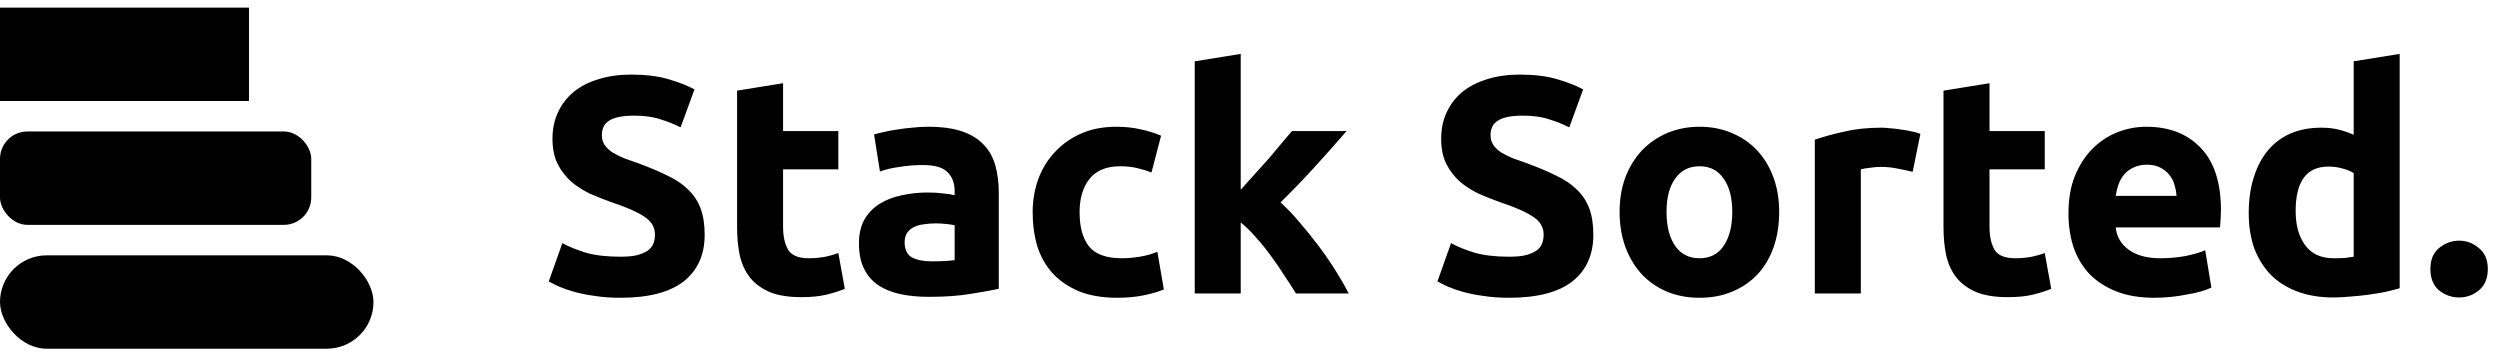
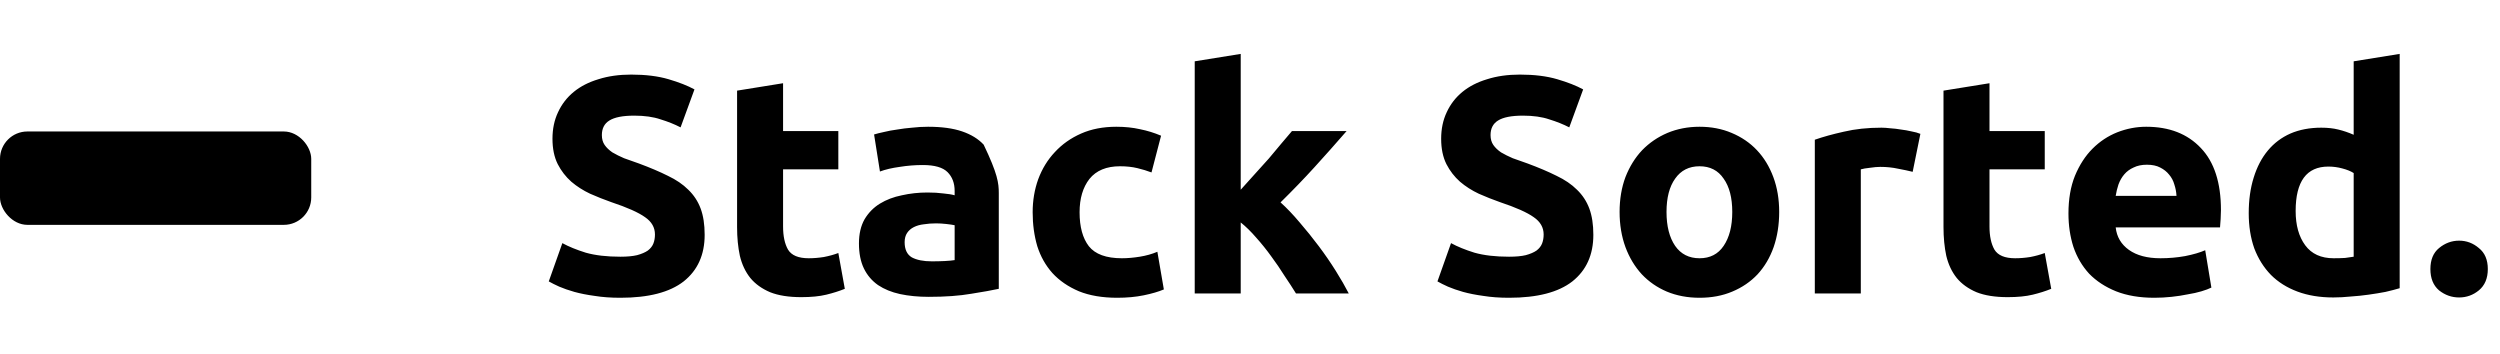
<svg xmlns="http://www.w3.org/2000/svg" id="logo" width="656" height="93" viewBox="0 0 656 93" fill="black">
-   <rect y="67" width="98" height="24.5" rx="12.25" fill="black" />
-   <rect y="2" width="65.333" height="24.5" fill="black" />
  <rect y="34.5" width="81.667" height="24.5" rx="7.187" fill="black" />
-   <path d="M162.789 67.361C164.571 67.361 166.029 67.226 167.163 66.956C168.351 66.632 169.296 66.227 169.998 65.741C170.7 65.201 171.186 64.58 171.456 63.878C171.726 63.176 171.861 62.393 171.861 61.529C171.861 59.693 170.997 58.181 169.269 56.993C167.541 55.751 164.571 54.428 160.359 53.024C158.523 52.376 156.687 51.647 154.851 50.837C153.015 49.973 151.368 48.92 149.91 47.678C148.452 46.382 147.264 44.843 146.346 43.061C145.428 41.225 144.969 39.011 144.969 36.419C144.969 33.827 145.455 31.505 146.427 29.453C147.399 27.347 148.776 25.565 150.558 24.107C152.34 22.649 154.5 21.542 157.038 20.786C159.576 19.976 162.438 19.571 165.624 19.571C169.404 19.571 172.671 19.976 175.425 20.786C178.179 21.596 180.447 22.487 182.229 23.459L178.584 33.422C177.018 32.612 175.263 31.91 173.319 31.316C171.429 30.668 169.134 30.344 166.434 30.344C163.41 30.344 161.223 30.776 159.873 31.64C158.577 32.45 157.929 33.719 157.929 35.447C157.929 36.473 158.172 37.337 158.658 38.039C159.144 38.741 159.819 39.389 160.683 39.983C161.601 40.523 162.627 41.036 163.761 41.522C164.949 41.954 166.245 42.413 167.649 42.899C170.565 43.979 173.103 45.059 175.263 46.139C177.423 47.165 179.205 48.38 180.609 49.784C182.067 51.188 183.147 52.835 183.849 54.725C184.551 56.615 184.902 58.91 184.902 61.61C184.902 66.848 183.066 70.925 179.394 73.841C175.722 76.703 170.187 78.134 162.789 78.134C160.305 78.134 158.064 77.972 156.066 77.648C154.068 77.378 152.286 77.027 150.72 76.595C149.208 76.163 147.885 75.704 146.751 75.218C145.671 74.732 144.753 74.273 143.997 73.841L147.561 63.797C149.235 64.715 151.287 65.552 153.717 66.308C156.201 67.01 159.225 67.361 162.789 67.361ZM193.41 23.783L205.479 21.839V34.394H219.978V44.438H205.479V59.423C205.479 61.961 205.911 63.986 206.775 65.498C207.693 67.01 209.502 67.766 212.202 67.766C213.498 67.766 214.821 67.658 216.171 67.442C217.575 67.172 218.844 66.821 219.978 66.389L221.679 75.785C220.221 76.379 218.601 76.892 216.819 77.324C215.037 77.756 212.85 77.972 210.258 77.972C206.964 77.972 204.237 77.54 202.077 76.676C199.917 75.758 198.189 74.516 196.893 72.95C195.597 71.33 194.679 69.386 194.139 67.118C193.653 64.85 193.41 62.339 193.41 59.585V23.783ZM244.505 68.576C245.693 68.576 246.827 68.549 247.907 68.495C248.987 68.441 249.851 68.36 250.499 68.252V59.099C250.013 58.991 249.284 58.883 248.312 58.775C247.34 58.667 246.449 58.613 245.639 58.613C244.505 58.613 243.425 58.694 242.399 58.856C241.427 58.964 240.563 59.207 239.807 59.585C239.051 59.963 238.457 60.476 238.025 61.124C237.593 61.772 237.377 62.582 237.377 63.554C237.377 65.444 237.998 66.767 239.24 67.523C240.536 68.225 242.291 68.576 244.505 68.576ZM243.533 33.26C247.097 33.26 250.067 33.665 252.443 34.475C254.819 35.285 256.709 36.446 258.113 37.958C259.571 39.47 260.597 41.306 261.191 43.466C261.785 45.626 262.082 48.029 262.082 50.675V75.785C260.354 76.163 257.951 76.595 254.873 77.081C251.795 77.621 248.069 77.891 243.695 77.891C240.941 77.891 238.43 77.648 236.162 77.162C233.948 76.676 232.031 75.893 230.411 74.813C228.791 73.679 227.549 72.221 226.685 70.439C225.821 68.657 225.389 66.47 225.389 63.878C225.389 61.394 225.875 59.288 226.847 57.56C227.873 55.832 229.223 54.455 230.897 53.429C232.571 52.403 234.488 51.674 236.648 51.242C238.808 50.756 241.049 50.513 243.371 50.513C244.937 50.513 246.314 50.594 247.502 50.756C248.744 50.864 249.743 51.026 250.499 51.242V50.108C250.499 48.056 249.878 46.409 248.636 45.167C247.394 43.925 245.234 43.304 242.156 43.304C240.104 43.304 238.079 43.466 236.081 43.79C234.083 44.06 232.355 44.465 230.897 45.005L229.358 35.285C230.06 35.069 230.924 34.853 231.95 34.637C233.03 34.367 234.191 34.151 235.433 33.989C236.675 33.773 237.971 33.611 239.321 33.503C240.725 33.341 242.129 33.26 243.533 33.26ZM270.97 55.697C270.97 52.619 271.456 49.73 272.428 47.03C273.454 44.276 274.912 41.9 276.802 39.902C278.692 37.85 280.987 36.23 283.687 35.042C286.387 33.854 289.465 33.26 292.921 33.26C295.189 33.26 297.268 33.476 299.158 33.908C301.048 34.286 302.884 34.853 304.666 35.609L302.155 45.248C301.021 44.816 299.779 44.438 298.429 44.114C297.079 43.79 295.567 43.628 293.893 43.628C290.329 43.628 287.656 44.735 285.874 46.949C284.146 49.163 283.282 52.079 283.282 55.697C283.282 59.531 284.092 62.501 285.712 64.607C287.386 66.713 290.275 67.766 294.379 67.766C295.837 67.766 297.403 67.631 299.077 67.361C300.751 67.091 302.29 66.659 303.694 66.065L305.395 75.947C303.991 76.541 302.236 77.054 300.13 77.486C298.024 77.918 295.702 78.134 293.164 78.134C289.276 78.134 285.928 77.567 283.12 76.433C280.312 75.245 277.99 73.652 276.154 71.654C274.372 69.656 273.049 67.307 272.185 64.607C271.375 61.853 270.97 58.883 270.97 55.697ZM325.564 49.784C326.752 48.488 327.967 47.138 329.209 45.734C330.505 44.33 331.747 42.953 332.935 41.603C334.123 40.199 335.23 38.876 336.256 37.634C337.336 36.392 338.254 35.312 339.01 34.394H353.347C350.485 37.688 347.677 40.847 344.923 43.871C342.223 46.841 339.253 49.919 336.013 53.105C337.633 54.563 339.307 56.318 341.035 58.37C342.763 60.368 344.437 62.447 346.057 64.607C347.677 66.767 349.162 68.927 350.512 71.087C351.862 73.247 352.996 75.218 353.914 77H340.063C339.199 75.596 338.2 74.057 337.066 72.383C335.986 70.655 334.825 68.954 333.583 67.28C332.341 65.552 331.018 63.905 329.614 62.339C328.264 60.773 326.914 59.45 325.564 58.37V77H313.495V16.088L325.564 14.144V49.784ZM395.98 67.361C397.762 67.361 399.22 67.226 400.354 66.956C401.542 66.632 402.487 66.227 403.189 65.741C403.891 65.201 404.377 64.58 404.647 63.878C404.917 63.176 405.052 62.393 405.052 61.529C405.052 59.693 404.188 58.181 402.46 56.993C400.732 55.751 397.762 54.428 393.55 53.024C391.714 52.376 389.878 51.647 388.042 50.837C386.206 49.973 384.559 48.92 383.101 47.678C381.643 46.382 380.455 44.843 379.537 43.061C378.619 41.225 378.16 39.011 378.16 36.419C378.16 33.827 378.646 31.505 379.618 29.453C380.59 27.347 381.967 25.565 383.749 24.107C385.531 22.649 387.691 21.542 390.229 20.786C392.767 19.976 395.629 19.571 398.815 19.571C402.595 19.571 405.862 19.976 408.616 20.786C411.37 21.596 413.638 22.487 415.42 23.459L411.775 33.422C410.209 32.612 408.454 31.91 406.51 31.316C404.62 30.668 402.325 30.344 399.625 30.344C396.601 30.344 394.414 30.776 393.064 31.64C391.768 32.45 391.12 33.719 391.12 35.447C391.12 36.473 391.363 37.337 391.849 38.039C392.335 38.741 393.01 39.389 393.874 39.983C394.792 40.523 395.818 41.036 396.952 41.522C398.14 41.954 399.436 42.413 400.84 42.899C403.756 43.979 406.294 45.059 408.454 46.139C410.614 47.165 412.396 48.38 413.8 49.784C415.258 51.188 416.338 52.835 417.04 54.725C417.742 56.615 418.093 58.91 418.093 61.61C418.093 66.848 416.257 70.925 412.585 73.841C408.913 76.703 403.378 78.134 395.98 78.134C393.496 78.134 391.255 77.972 389.257 77.648C387.259 77.378 385.477 77.027 383.911 76.595C382.399 76.163 381.076 75.704 379.942 75.218C378.862 74.732 377.944 74.273 377.188 73.841L380.752 63.797C382.426 64.715 384.478 65.552 386.908 66.308C389.392 67.01 392.416 67.361 395.98 67.361ZM466.858 55.616C466.858 58.964 466.372 62.042 465.4 64.85C464.428 67.604 463.024 69.98 461.188 71.978C459.352 73.922 457.138 75.434 454.546 76.514C452.008 77.594 449.146 78.134 445.96 78.134C442.828 78.134 439.966 77.594 437.374 76.514C434.836 75.434 432.649 73.922 430.813 71.978C428.977 69.98 427.546 67.604 426.52 64.85C425.494 62.042 424.981 58.964 424.981 55.616C424.981 52.268 425.494 49.217 426.52 46.463C427.6 43.709 429.058 41.36 430.894 39.416C432.784 37.472 434.998 35.96 437.536 34.88C440.128 33.8 442.936 33.26 445.96 33.26C449.038 33.26 451.846 33.8 454.384 34.88C456.976 35.96 459.19 37.472 461.026 39.416C462.862 41.36 464.293 43.709 465.319 46.463C466.345 49.217 466.858 52.268 466.858 55.616ZM454.546 55.616C454.546 51.89 453.79 48.974 452.278 46.868C450.82 44.708 448.714 43.628 445.96 43.628C443.206 43.628 441.073 44.708 439.561 46.868C438.049 48.974 437.293 51.89 437.293 55.616C437.293 59.342 438.049 62.312 439.561 64.526C441.073 66.686 443.206 67.766 445.96 67.766C448.714 67.766 450.82 66.686 452.278 64.526C453.79 62.312 454.546 59.342 454.546 55.616ZM501.884 45.086C500.804 44.816 499.535 44.546 498.077 44.276C496.619 43.952 495.053 43.79 493.379 43.79C492.623 43.79 491.705 43.871 490.625 44.033C489.599 44.141 488.816 44.276 488.276 44.438V77H476.207V36.662C478.367 35.906 480.905 35.204 483.821 34.556C486.791 33.854 490.085 33.503 493.703 33.503C494.351 33.503 495.134 33.557 496.052 33.665C496.97 33.719 497.888 33.827 498.806 33.989C499.724 34.097 500.642 34.259 501.56 34.475C502.478 34.637 503.261 34.853 503.909 35.123L501.884 45.086ZM509.974 23.783L522.043 21.839V34.394H536.542V44.438H522.043V59.423C522.043 61.961 522.475 63.986 523.339 65.498C524.257 67.01 526.066 67.766 528.766 67.766C530.062 67.766 531.385 67.658 532.735 67.442C534.139 67.172 535.408 66.821 536.542 66.389L538.243 75.785C536.785 76.379 535.165 76.892 533.383 77.324C531.601 77.756 529.414 77.972 526.822 77.972C523.528 77.972 520.801 77.54 518.641 76.676C516.481 75.758 514.753 74.516 513.457 72.95C512.161 71.33 511.243 69.386 510.703 67.118C510.217 64.85 509.974 62.339 509.974 59.585V23.783ZM542.763 56.021C542.763 52.241 543.33 48.947 544.464 46.139C545.652 43.277 547.191 40.901 549.081 39.011C550.971 37.121 553.131 35.69 555.561 34.718C558.045 33.746 560.583 33.26 563.175 33.26C569.223 33.26 574.002 35.123 577.512 38.849C581.022 42.521 582.777 47.948 582.777 55.13C582.777 55.832 582.75 56.615 582.696 57.479C582.642 58.289 582.588 59.018 582.534 59.666H555.156C555.426 62.15 556.587 64.121 558.639 65.579C560.691 67.037 563.445 67.766 566.901 67.766C569.115 67.766 571.275 67.577 573.381 67.199C575.541 66.767 577.296 66.254 578.646 65.66L580.266 75.461C579.618 75.785 578.754 76.109 577.674 76.433C576.594 76.757 575.379 77.027 574.029 77.243C572.733 77.513 571.329 77.729 569.817 77.891C568.305 78.053 566.793 78.134 565.281 78.134C561.447 78.134 558.099 77.567 555.237 76.433C552.429 75.299 550.08 73.76 548.19 71.816C546.354 69.818 544.977 67.469 544.059 64.769C543.195 62.069 542.763 59.153 542.763 56.021ZM571.113 51.404C571.059 50.378 570.87 49.379 570.546 48.407C570.276 47.435 569.817 46.571 569.169 45.815C568.575 45.059 567.792 44.438 566.82 43.952C565.902 43.466 564.741 43.223 563.337 43.223C561.987 43.223 560.826 43.466 559.854 43.952C558.882 44.384 558.072 44.978 557.424 45.734C556.776 46.49 556.263 47.381 555.885 48.407C555.561 49.379 555.318 50.378 555.156 51.404H571.113ZM602.378 55.373C602.378 59.099 603.215 62.096 604.889 64.364C606.563 66.632 609.047 67.766 612.341 67.766C613.421 67.766 614.42 67.739 615.338 67.685C616.256 67.577 617.012 67.469 617.606 67.361V45.41C616.85 44.924 615.851 44.519 614.609 44.195C613.421 43.871 612.206 43.709 610.964 43.709C605.24 43.709 602.378 47.597 602.378 55.373ZM629.675 75.623C628.595 75.947 627.353 76.271 625.949 76.595C624.545 76.865 623.06 77.108 621.494 77.324C619.982 77.54 618.416 77.702 616.796 77.81C615.23 77.972 613.718 78.053 612.26 78.053C608.75 78.053 605.618 77.54 602.864 76.514C600.11 75.488 597.788 74.03 595.898 72.14C594.008 70.196 592.55 67.874 591.524 65.174C590.552 62.42 590.066 59.342 590.066 55.94C590.066 52.484 590.498 49.379 591.362 46.625C592.226 43.817 593.468 41.441 595.088 39.497C596.708 37.553 598.679 36.068 601.001 35.042C603.377 34.016 606.077 33.503 609.101 33.503C610.775 33.503 612.26 33.665 613.556 33.989C614.906 34.313 616.256 34.772 617.606 35.366V16.088L629.675 14.144V75.623ZM652.802 70.601C652.802 73.031 652.019 74.894 650.453 76.19C648.941 77.432 647.213 78.053 645.269 78.053C643.325 78.053 641.57 77.432 640.004 76.19C638.492 74.894 637.736 73.031 637.736 70.601C637.736 68.171 638.492 66.335 640.004 65.093C641.57 63.797 643.325 63.149 645.269 63.149C647.213 63.149 648.941 63.797 650.453 65.093C652.019 66.335 652.802 68.171 652.802 70.601Z" fill="black" />
+   <path d="M162.789 67.361C164.571 67.361 166.029 67.226 167.163 66.956C168.351 66.632 169.296 66.227 169.998 65.741C170.7 65.201 171.186 64.58 171.456 63.878C171.726 63.176 171.861 62.393 171.861 61.529C171.861 59.693 170.997 58.181 169.269 56.993C167.541 55.751 164.571 54.428 160.359 53.024C158.523 52.376 156.687 51.647 154.851 50.837C153.015 49.973 151.368 48.92 149.91 47.678C148.452 46.382 147.264 44.843 146.346 43.061C145.428 41.225 144.969 39.011 144.969 36.419C144.969 33.827 145.455 31.505 146.427 29.453C147.399 27.347 148.776 25.565 150.558 24.107C152.34 22.649 154.5 21.542 157.038 20.786C159.576 19.976 162.438 19.571 165.624 19.571C169.404 19.571 172.671 19.976 175.425 20.786C178.179 21.596 180.447 22.487 182.229 23.459L178.584 33.422C177.018 32.612 175.263 31.91 173.319 31.316C171.429 30.668 169.134 30.344 166.434 30.344C163.41 30.344 161.223 30.776 159.873 31.64C158.577 32.45 157.929 33.719 157.929 35.447C157.929 36.473 158.172 37.337 158.658 38.039C159.144 38.741 159.819 39.389 160.683 39.983C161.601 40.523 162.627 41.036 163.761 41.522C164.949 41.954 166.245 42.413 167.649 42.899C170.565 43.979 173.103 45.059 175.263 46.139C177.423 47.165 179.205 48.38 180.609 49.784C182.067 51.188 183.147 52.835 183.849 54.725C184.551 56.615 184.902 58.91 184.902 61.61C184.902 66.848 183.066 70.925 179.394 73.841C175.722 76.703 170.187 78.134 162.789 78.134C160.305 78.134 158.064 77.972 156.066 77.648C154.068 77.378 152.286 77.027 150.72 76.595C149.208 76.163 147.885 75.704 146.751 75.218C145.671 74.732 144.753 74.273 143.997 73.841L147.561 63.797C149.235 64.715 151.287 65.552 153.717 66.308C156.201 67.01 159.225 67.361 162.789 67.361ZM193.41 23.783L205.479 21.839V34.394H219.978V44.438H205.479V59.423C205.479 61.961 205.911 63.986 206.775 65.498C207.693 67.01 209.502 67.766 212.202 67.766C213.498 67.766 214.821 67.658 216.171 67.442C217.575 67.172 218.844 66.821 219.978 66.389L221.679 75.785C220.221 76.379 218.601 76.892 216.819 77.324C215.037 77.756 212.85 77.972 210.258 77.972C206.964 77.972 204.237 77.54 202.077 76.676C199.917 75.758 198.189 74.516 196.893 72.95C195.597 71.33 194.679 69.386 194.139 67.118C193.653 64.85 193.41 62.339 193.41 59.585V23.783ZM244.505 68.576C245.693 68.576 246.827 68.549 247.907 68.495C248.987 68.441 249.851 68.36 250.499 68.252V59.099C250.013 58.991 249.284 58.883 248.312 58.775C247.34 58.667 246.449 58.613 245.639 58.613C244.505 58.613 243.425 58.694 242.399 58.856C241.427 58.964 240.563 59.207 239.807 59.585C239.051 59.963 238.457 60.476 238.025 61.124C237.593 61.772 237.377 62.582 237.377 63.554C237.377 65.444 237.998 66.767 239.24 67.523C240.536 68.225 242.291 68.576 244.505 68.576ZM243.533 33.26C247.097 33.26 250.067 33.665 252.443 34.475C254.819 35.285 256.709 36.446 258.113 37.958C261.785 45.626 262.082 48.029 262.082 50.675V75.785C260.354 76.163 257.951 76.595 254.873 77.081C251.795 77.621 248.069 77.891 243.695 77.891C240.941 77.891 238.43 77.648 236.162 77.162C233.948 76.676 232.031 75.893 230.411 74.813C228.791 73.679 227.549 72.221 226.685 70.439C225.821 68.657 225.389 66.47 225.389 63.878C225.389 61.394 225.875 59.288 226.847 57.56C227.873 55.832 229.223 54.455 230.897 53.429C232.571 52.403 234.488 51.674 236.648 51.242C238.808 50.756 241.049 50.513 243.371 50.513C244.937 50.513 246.314 50.594 247.502 50.756C248.744 50.864 249.743 51.026 250.499 51.242V50.108C250.499 48.056 249.878 46.409 248.636 45.167C247.394 43.925 245.234 43.304 242.156 43.304C240.104 43.304 238.079 43.466 236.081 43.79C234.083 44.06 232.355 44.465 230.897 45.005L229.358 35.285C230.06 35.069 230.924 34.853 231.95 34.637C233.03 34.367 234.191 34.151 235.433 33.989C236.675 33.773 237.971 33.611 239.321 33.503C240.725 33.341 242.129 33.26 243.533 33.26ZM270.97 55.697C270.97 52.619 271.456 49.73 272.428 47.03C273.454 44.276 274.912 41.9 276.802 39.902C278.692 37.85 280.987 36.23 283.687 35.042C286.387 33.854 289.465 33.26 292.921 33.26C295.189 33.26 297.268 33.476 299.158 33.908C301.048 34.286 302.884 34.853 304.666 35.609L302.155 45.248C301.021 44.816 299.779 44.438 298.429 44.114C297.079 43.79 295.567 43.628 293.893 43.628C290.329 43.628 287.656 44.735 285.874 46.949C284.146 49.163 283.282 52.079 283.282 55.697C283.282 59.531 284.092 62.501 285.712 64.607C287.386 66.713 290.275 67.766 294.379 67.766C295.837 67.766 297.403 67.631 299.077 67.361C300.751 67.091 302.29 66.659 303.694 66.065L305.395 75.947C303.991 76.541 302.236 77.054 300.13 77.486C298.024 77.918 295.702 78.134 293.164 78.134C289.276 78.134 285.928 77.567 283.12 76.433C280.312 75.245 277.99 73.652 276.154 71.654C274.372 69.656 273.049 67.307 272.185 64.607C271.375 61.853 270.97 58.883 270.97 55.697ZM325.564 49.784C326.752 48.488 327.967 47.138 329.209 45.734C330.505 44.33 331.747 42.953 332.935 41.603C334.123 40.199 335.23 38.876 336.256 37.634C337.336 36.392 338.254 35.312 339.01 34.394H353.347C350.485 37.688 347.677 40.847 344.923 43.871C342.223 46.841 339.253 49.919 336.013 53.105C337.633 54.563 339.307 56.318 341.035 58.37C342.763 60.368 344.437 62.447 346.057 64.607C347.677 66.767 349.162 68.927 350.512 71.087C351.862 73.247 352.996 75.218 353.914 77H340.063C339.199 75.596 338.2 74.057 337.066 72.383C335.986 70.655 334.825 68.954 333.583 67.28C332.341 65.552 331.018 63.905 329.614 62.339C328.264 60.773 326.914 59.45 325.564 58.37V77H313.495V16.088L325.564 14.144V49.784ZM395.98 67.361C397.762 67.361 399.22 67.226 400.354 66.956C401.542 66.632 402.487 66.227 403.189 65.741C403.891 65.201 404.377 64.58 404.647 63.878C404.917 63.176 405.052 62.393 405.052 61.529C405.052 59.693 404.188 58.181 402.46 56.993C400.732 55.751 397.762 54.428 393.55 53.024C391.714 52.376 389.878 51.647 388.042 50.837C386.206 49.973 384.559 48.92 383.101 47.678C381.643 46.382 380.455 44.843 379.537 43.061C378.619 41.225 378.16 39.011 378.16 36.419C378.16 33.827 378.646 31.505 379.618 29.453C380.59 27.347 381.967 25.565 383.749 24.107C385.531 22.649 387.691 21.542 390.229 20.786C392.767 19.976 395.629 19.571 398.815 19.571C402.595 19.571 405.862 19.976 408.616 20.786C411.37 21.596 413.638 22.487 415.42 23.459L411.775 33.422C410.209 32.612 408.454 31.91 406.51 31.316C404.62 30.668 402.325 30.344 399.625 30.344C396.601 30.344 394.414 30.776 393.064 31.64C391.768 32.45 391.12 33.719 391.12 35.447C391.12 36.473 391.363 37.337 391.849 38.039C392.335 38.741 393.01 39.389 393.874 39.983C394.792 40.523 395.818 41.036 396.952 41.522C398.14 41.954 399.436 42.413 400.84 42.899C403.756 43.979 406.294 45.059 408.454 46.139C410.614 47.165 412.396 48.38 413.8 49.784C415.258 51.188 416.338 52.835 417.04 54.725C417.742 56.615 418.093 58.91 418.093 61.61C418.093 66.848 416.257 70.925 412.585 73.841C408.913 76.703 403.378 78.134 395.98 78.134C393.496 78.134 391.255 77.972 389.257 77.648C387.259 77.378 385.477 77.027 383.911 76.595C382.399 76.163 381.076 75.704 379.942 75.218C378.862 74.732 377.944 74.273 377.188 73.841L380.752 63.797C382.426 64.715 384.478 65.552 386.908 66.308C389.392 67.01 392.416 67.361 395.98 67.361ZM466.858 55.616C466.858 58.964 466.372 62.042 465.4 64.85C464.428 67.604 463.024 69.98 461.188 71.978C459.352 73.922 457.138 75.434 454.546 76.514C452.008 77.594 449.146 78.134 445.96 78.134C442.828 78.134 439.966 77.594 437.374 76.514C434.836 75.434 432.649 73.922 430.813 71.978C428.977 69.98 427.546 67.604 426.52 64.85C425.494 62.042 424.981 58.964 424.981 55.616C424.981 52.268 425.494 49.217 426.52 46.463C427.6 43.709 429.058 41.36 430.894 39.416C432.784 37.472 434.998 35.96 437.536 34.88C440.128 33.8 442.936 33.26 445.96 33.26C449.038 33.26 451.846 33.8 454.384 34.88C456.976 35.96 459.19 37.472 461.026 39.416C462.862 41.36 464.293 43.709 465.319 46.463C466.345 49.217 466.858 52.268 466.858 55.616ZM454.546 55.616C454.546 51.89 453.79 48.974 452.278 46.868C450.82 44.708 448.714 43.628 445.96 43.628C443.206 43.628 441.073 44.708 439.561 46.868C438.049 48.974 437.293 51.89 437.293 55.616C437.293 59.342 438.049 62.312 439.561 64.526C441.073 66.686 443.206 67.766 445.96 67.766C448.714 67.766 450.82 66.686 452.278 64.526C453.79 62.312 454.546 59.342 454.546 55.616ZM501.884 45.086C500.804 44.816 499.535 44.546 498.077 44.276C496.619 43.952 495.053 43.79 493.379 43.79C492.623 43.79 491.705 43.871 490.625 44.033C489.599 44.141 488.816 44.276 488.276 44.438V77H476.207V36.662C478.367 35.906 480.905 35.204 483.821 34.556C486.791 33.854 490.085 33.503 493.703 33.503C494.351 33.503 495.134 33.557 496.052 33.665C496.97 33.719 497.888 33.827 498.806 33.989C499.724 34.097 500.642 34.259 501.56 34.475C502.478 34.637 503.261 34.853 503.909 35.123L501.884 45.086ZM509.974 23.783L522.043 21.839V34.394H536.542V44.438H522.043V59.423C522.043 61.961 522.475 63.986 523.339 65.498C524.257 67.01 526.066 67.766 528.766 67.766C530.062 67.766 531.385 67.658 532.735 67.442C534.139 67.172 535.408 66.821 536.542 66.389L538.243 75.785C536.785 76.379 535.165 76.892 533.383 77.324C531.601 77.756 529.414 77.972 526.822 77.972C523.528 77.972 520.801 77.54 518.641 76.676C516.481 75.758 514.753 74.516 513.457 72.95C512.161 71.33 511.243 69.386 510.703 67.118C510.217 64.85 509.974 62.339 509.974 59.585V23.783ZM542.763 56.021C542.763 52.241 543.33 48.947 544.464 46.139C545.652 43.277 547.191 40.901 549.081 39.011C550.971 37.121 553.131 35.69 555.561 34.718C558.045 33.746 560.583 33.26 563.175 33.26C569.223 33.26 574.002 35.123 577.512 38.849C581.022 42.521 582.777 47.948 582.777 55.13C582.777 55.832 582.75 56.615 582.696 57.479C582.642 58.289 582.588 59.018 582.534 59.666H555.156C555.426 62.15 556.587 64.121 558.639 65.579C560.691 67.037 563.445 67.766 566.901 67.766C569.115 67.766 571.275 67.577 573.381 67.199C575.541 66.767 577.296 66.254 578.646 65.66L580.266 75.461C579.618 75.785 578.754 76.109 577.674 76.433C576.594 76.757 575.379 77.027 574.029 77.243C572.733 77.513 571.329 77.729 569.817 77.891C568.305 78.053 566.793 78.134 565.281 78.134C561.447 78.134 558.099 77.567 555.237 76.433C552.429 75.299 550.08 73.76 548.19 71.816C546.354 69.818 544.977 67.469 544.059 64.769C543.195 62.069 542.763 59.153 542.763 56.021ZM571.113 51.404C571.059 50.378 570.87 49.379 570.546 48.407C570.276 47.435 569.817 46.571 569.169 45.815C568.575 45.059 567.792 44.438 566.82 43.952C565.902 43.466 564.741 43.223 563.337 43.223C561.987 43.223 560.826 43.466 559.854 43.952C558.882 44.384 558.072 44.978 557.424 45.734C556.776 46.49 556.263 47.381 555.885 48.407C555.561 49.379 555.318 50.378 555.156 51.404H571.113ZM602.378 55.373C602.378 59.099 603.215 62.096 604.889 64.364C606.563 66.632 609.047 67.766 612.341 67.766C613.421 67.766 614.42 67.739 615.338 67.685C616.256 67.577 617.012 67.469 617.606 67.361V45.41C616.85 44.924 615.851 44.519 614.609 44.195C613.421 43.871 612.206 43.709 610.964 43.709C605.24 43.709 602.378 47.597 602.378 55.373ZM629.675 75.623C628.595 75.947 627.353 76.271 625.949 76.595C624.545 76.865 623.06 77.108 621.494 77.324C619.982 77.54 618.416 77.702 616.796 77.81C615.23 77.972 613.718 78.053 612.26 78.053C608.75 78.053 605.618 77.54 602.864 76.514C600.11 75.488 597.788 74.03 595.898 72.14C594.008 70.196 592.55 67.874 591.524 65.174C590.552 62.42 590.066 59.342 590.066 55.94C590.066 52.484 590.498 49.379 591.362 46.625C592.226 43.817 593.468 41.441 595.088 39.497C596.708 37.553 598.679 36.068 601.001 35.042C603.377 34.016 606.077 33.503 609.101 33.503C610.775 33.503 612.26 33.665 613.556 33.989C614.906 34.313 616.256 34.772 617.606 35.366V16.088L629.675 14.144V75.623ZM652.802 70.601C652.802 73.031 652.019 74.894 650.453 76.19C648.941 77.432 647.213 78.053 645.269 78.053C643.325 78.053 641.57 77.432 640.004 76.19C638.492 74.894 637.736 73.031 637.736 70.601C637.736 68.171 638.492 66.335 640.004 65.093C641.57 63.797 643.325 63.149 645.269 63.149C647.213 63.149 648.941 63.797 650.453 65.093C652.019 66.335 652.802 68.171 652.802 70.601Z" fill="black" />
</svg>